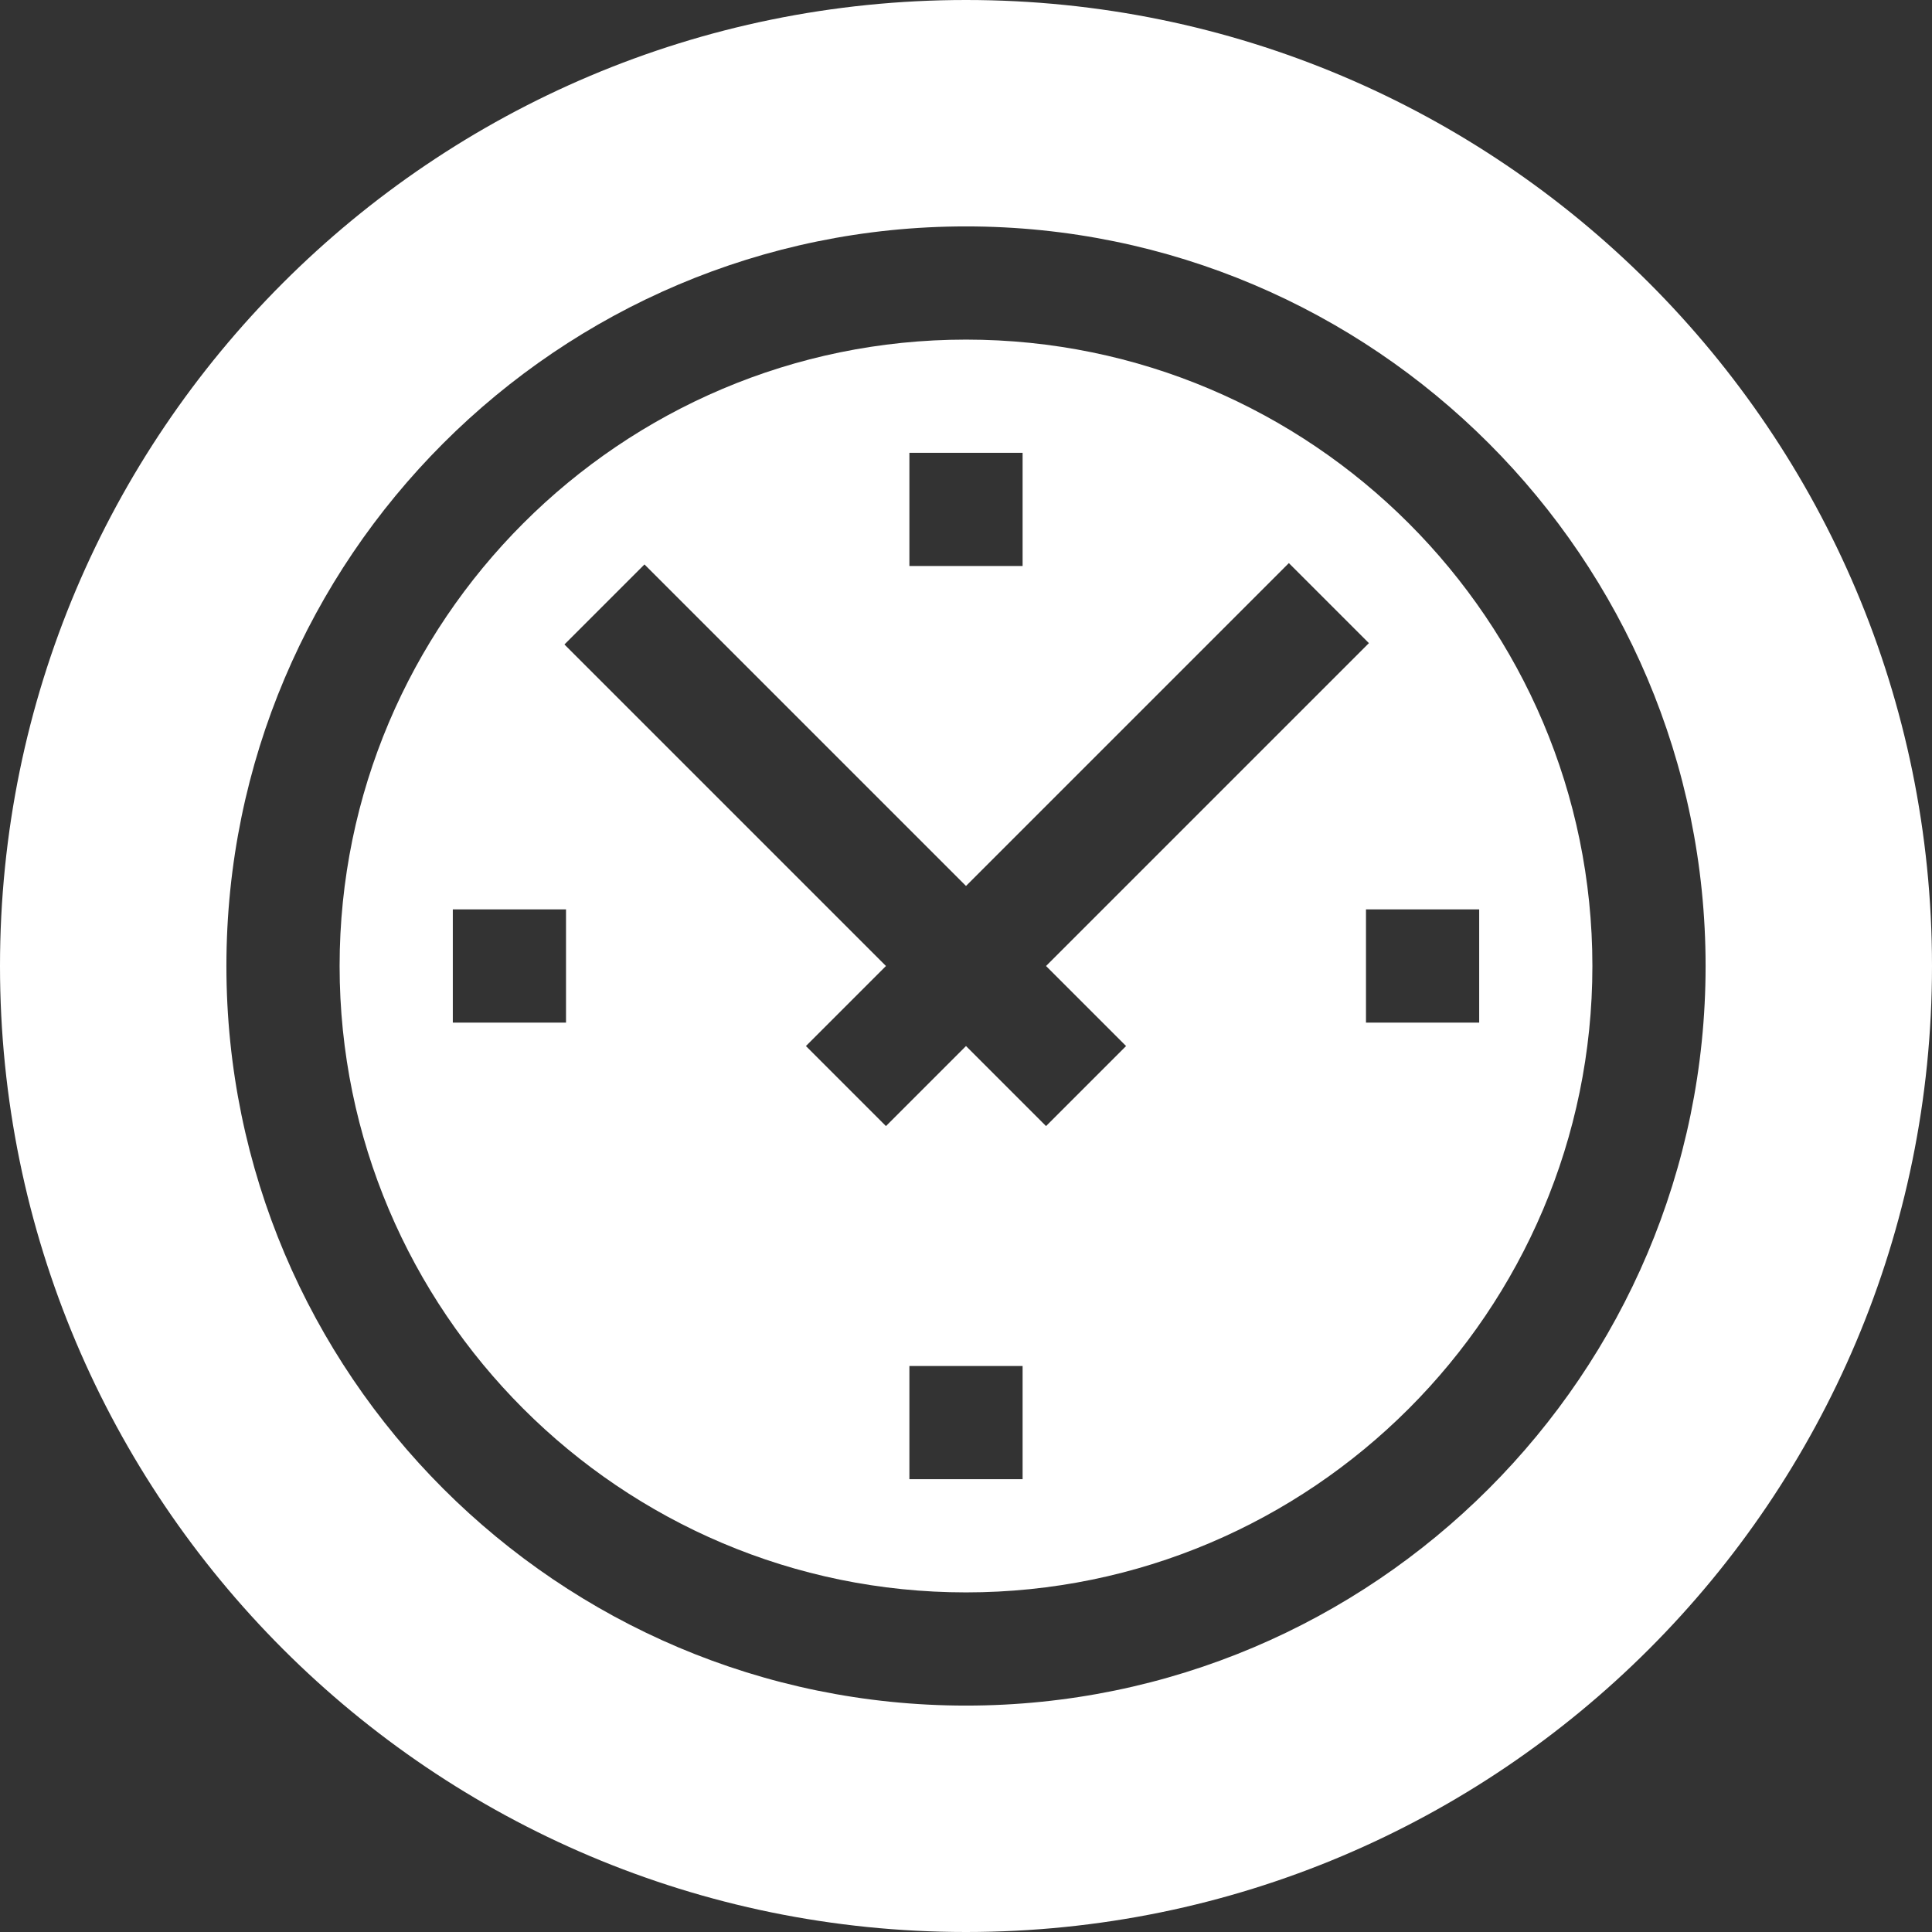
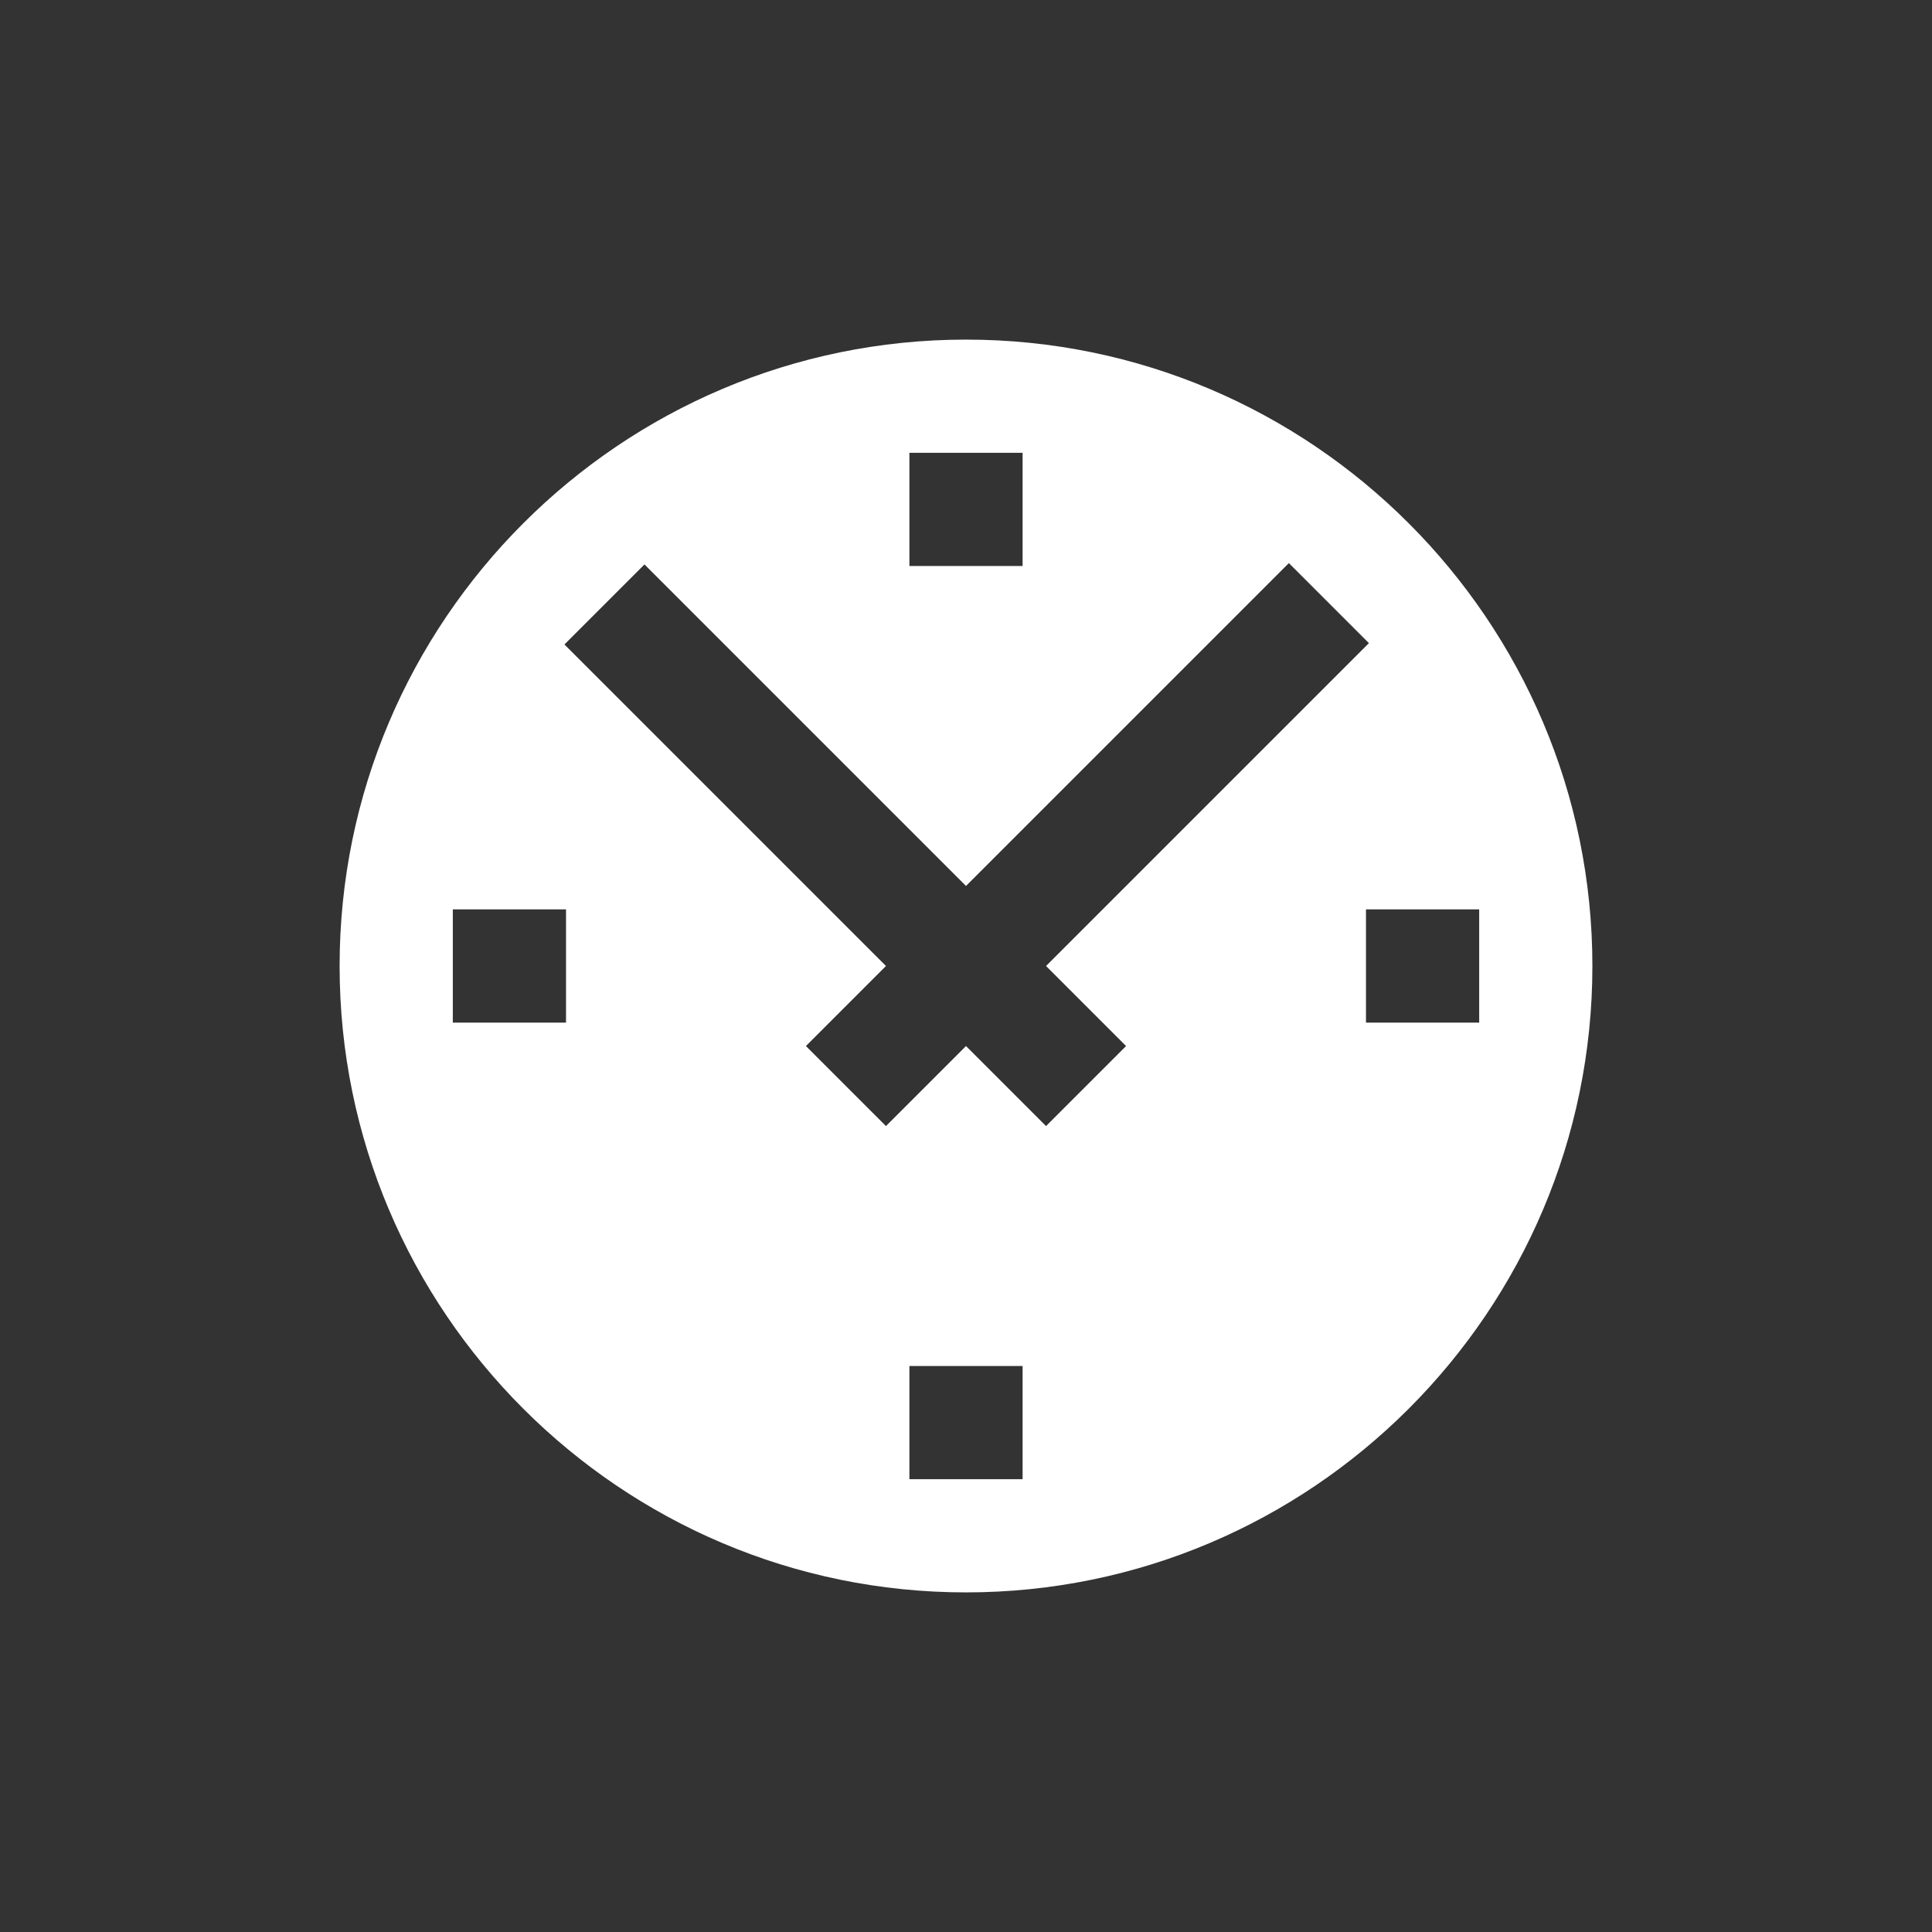
<svg xmlns="http://www.w3.org/2000/svg" id="Capa_1" enable-background="new 0 0 512 512" height="512px" viewBox="0 0 512 512" width="512px">
  <rect x="0" y="0" width="512" height="512" fill="#333333" stroke="none" />
  <g>
    <g>
      <path d="m256 90c-91.533 0-166 74.467-166 166s74.467 166 166 166 166-74.467 166-166-74.467-166-166-166zm-15 30h30v30h-30zm-91 151h-30v-30h30zm121 121h-30v-30h30zm6.213-93.574-21.213-21.213-21.213 21.213-21.213-21.213 21.213-21.213-85.206-85.206 21.213-21.213 85.206 85.206 85.561-85.561 21.213 21.213-85.561 85.561 21.213 21.213zm84.787-27.426v-30h30v30z" data-original="#000000" class="active-path" data-old_color="#000000" fill="#FFFFFF" />
-       <path d="m256 0c-141.385 0-256 114.615-256 256s114.615 256 256 256 256-114.615 256-256-114.615-256-256-256zm0 452c-108.075 0-196-87.925-196-196s87.925-196 196-196 196 87.925 196 196-87.925 196-196 196z" data-original="#000000" class="active-path" data-old_color="#000000" fill="#FFFFFF" />
    </g>
  </g>
</svg>